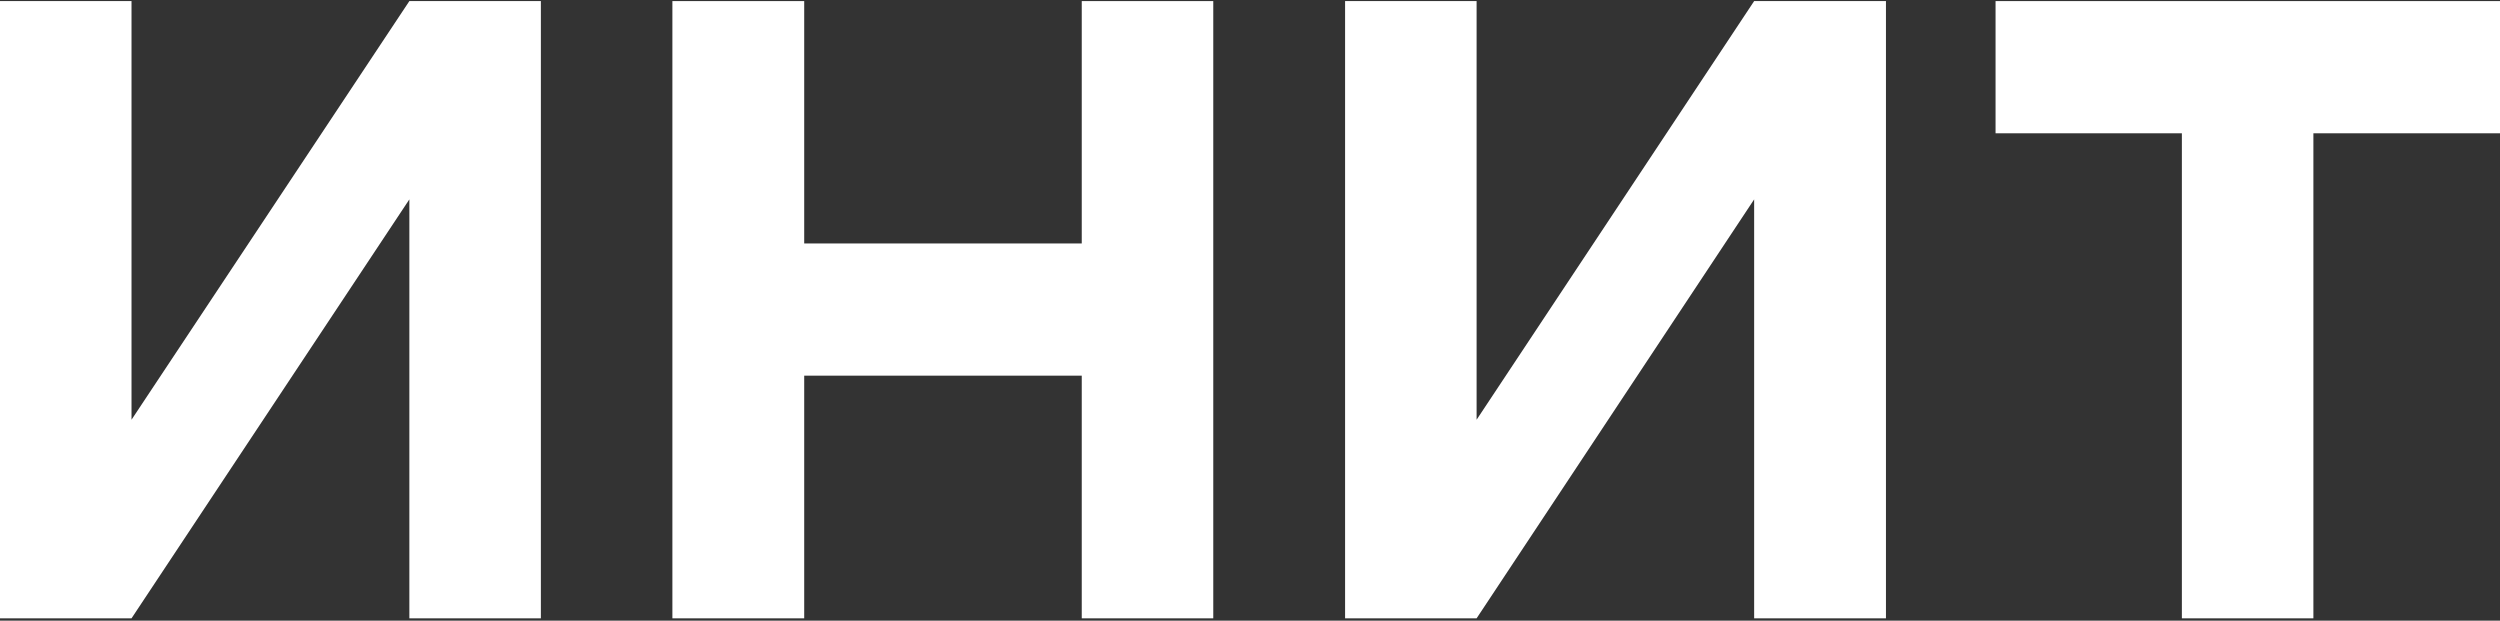
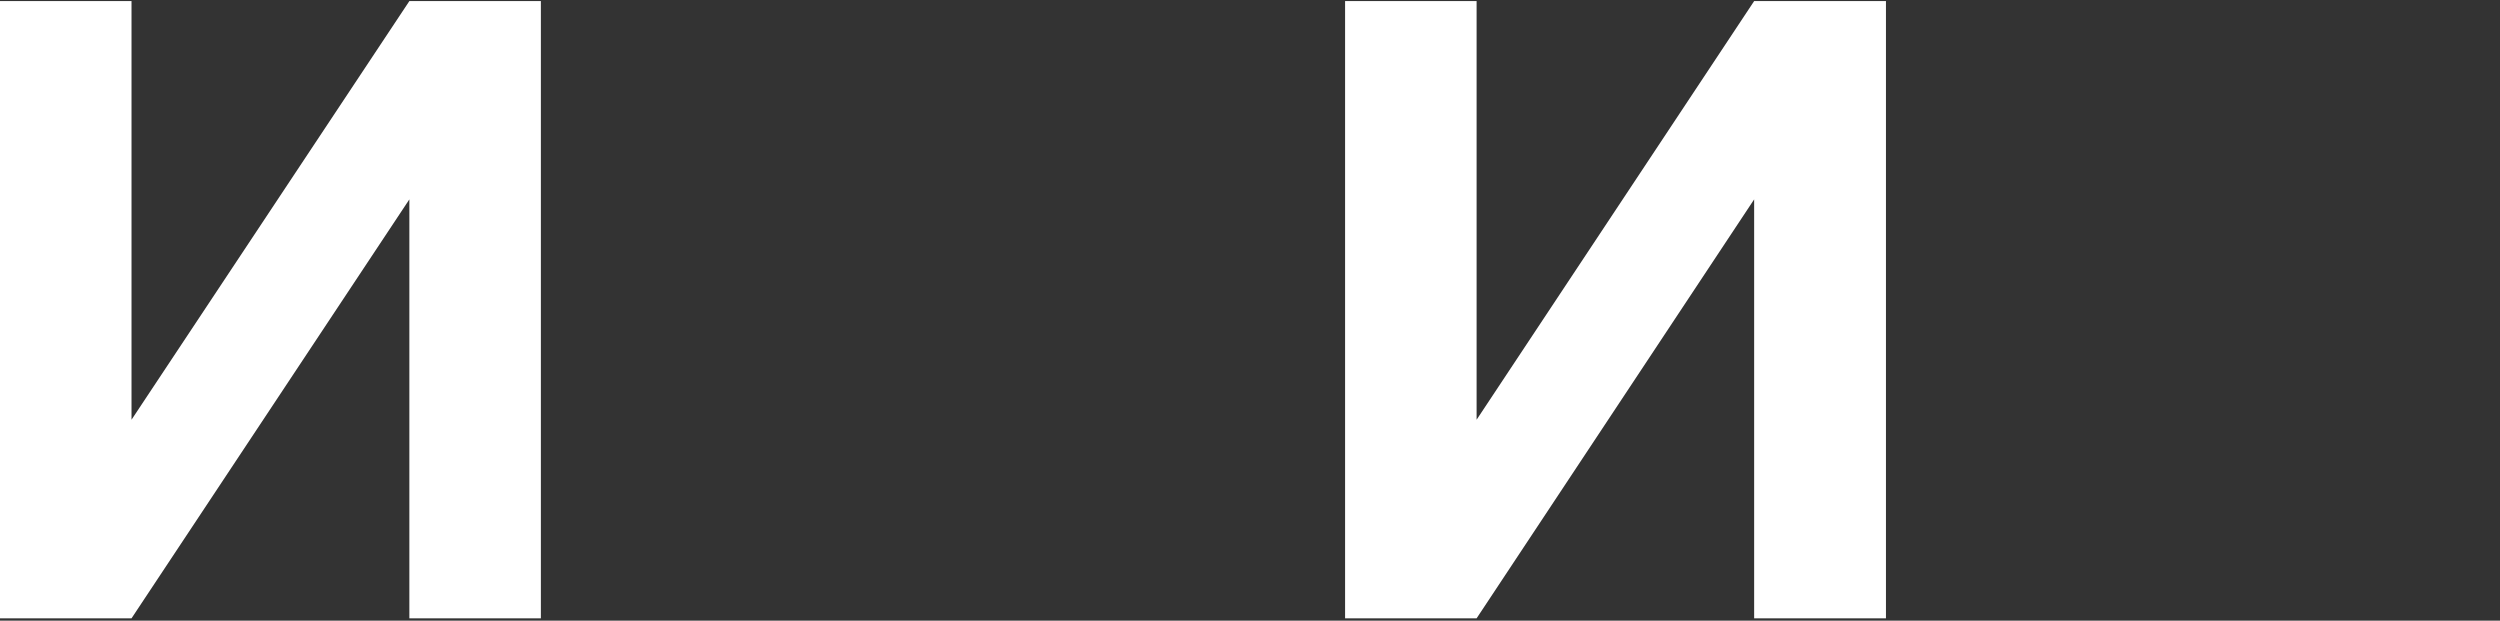
<svg xmlns="http://www.w3.org/2000/svg" width="725" height="180" viewBox="0 0 725 180" fill="none">
  <rect x="0" y="0" width="725" height="180" fill="#333333" stroke="none" />
-   <path d="M351.848 0.316V179.316H313.708V108.942H233.22V179.316H194.994V0.316H233.22V70.604H313.708V0.316H351.848Z" fill="white" />
  <path d="M156.854 0.316V179.316H118.714V57.824L38.14 179.316H0V0.316H38.14V121.722L118.714 0.316H156.854Z" fill="white" />
-   <path d="M725 0.316V38.655H670.883V179.316H632.743V38.655H578.711V0.316H725Z" fill="white" />
  <path d="M546.928 0.316V179.316H508.703V57.824L428.214 179.316H390.074V0.316H428.214V121.722L508.703 0.316H546.928Z" fill="white" />
</svg>